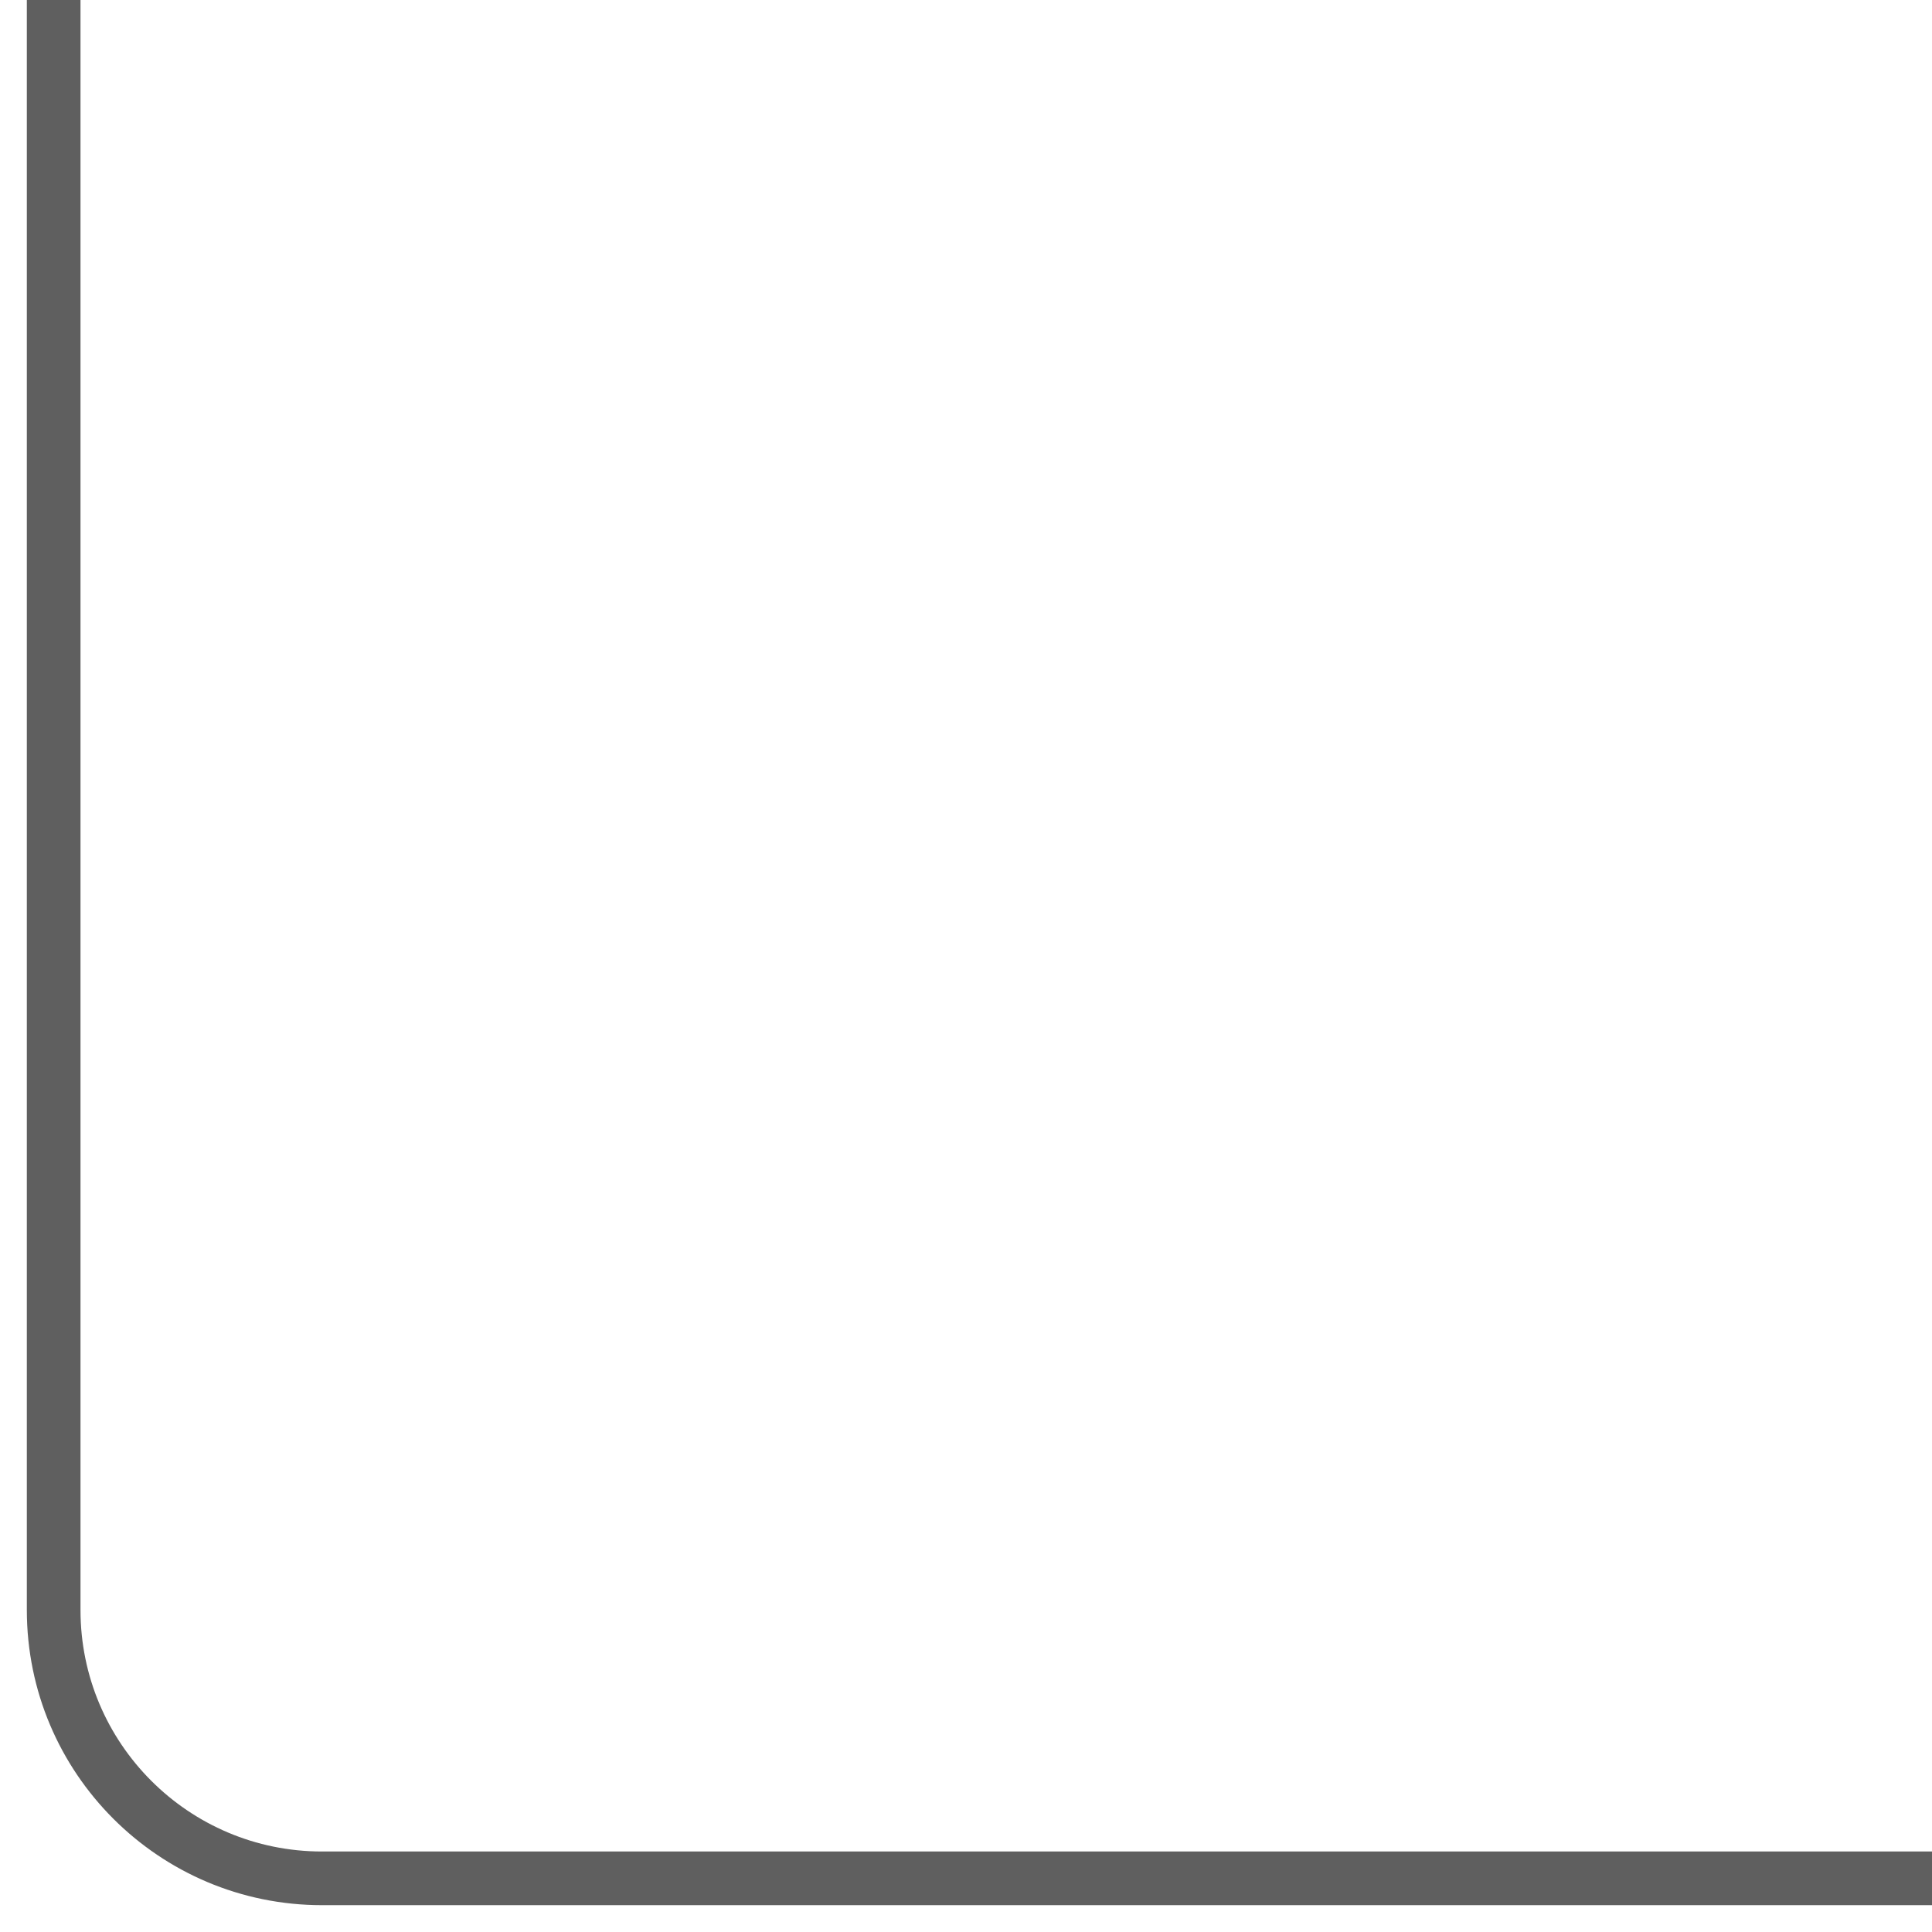
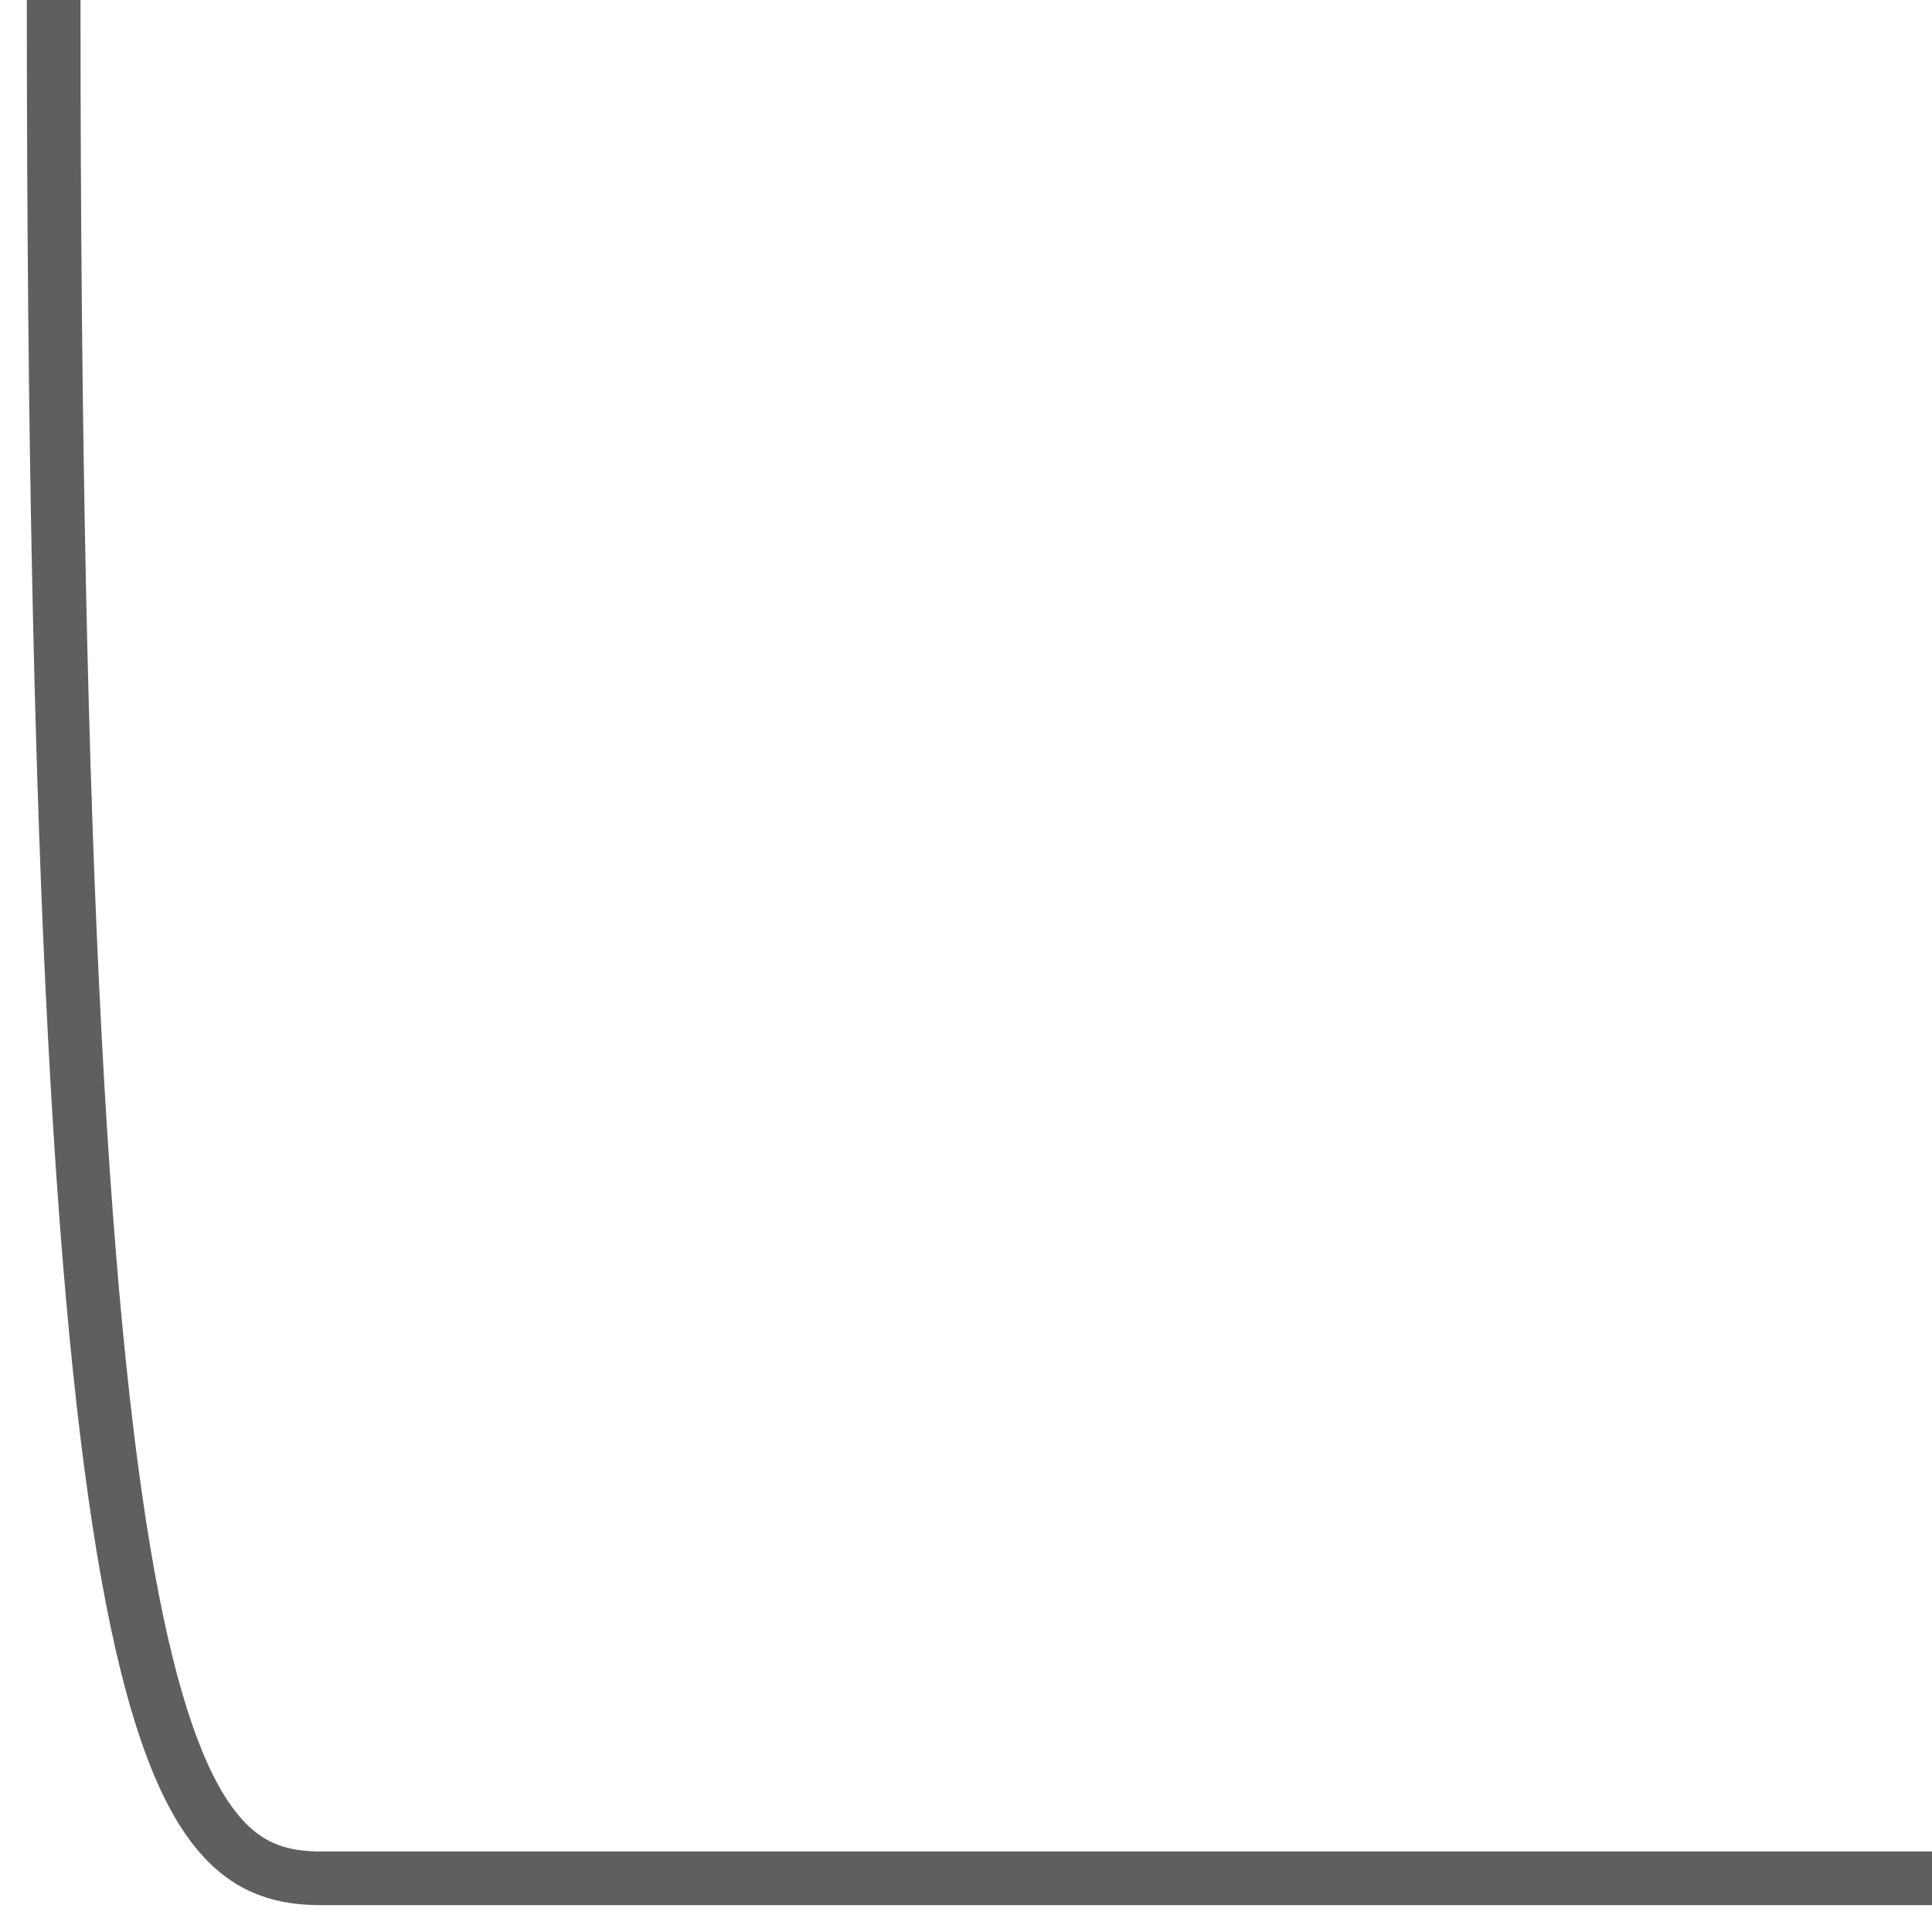
<svg xmlns="http://www.w3.org/2000/svg" width="36" height="36" viewBox="0 0 36 36" fill="none">
-   <path d="M1 0V30C1 32.761 3.239 35 6 35H36" stroke="#5F5F5F" />
+   <path d="M1 0C1 32.761 3.239 35 6 35H36" stroke="#5F5F5F" />
</svg>